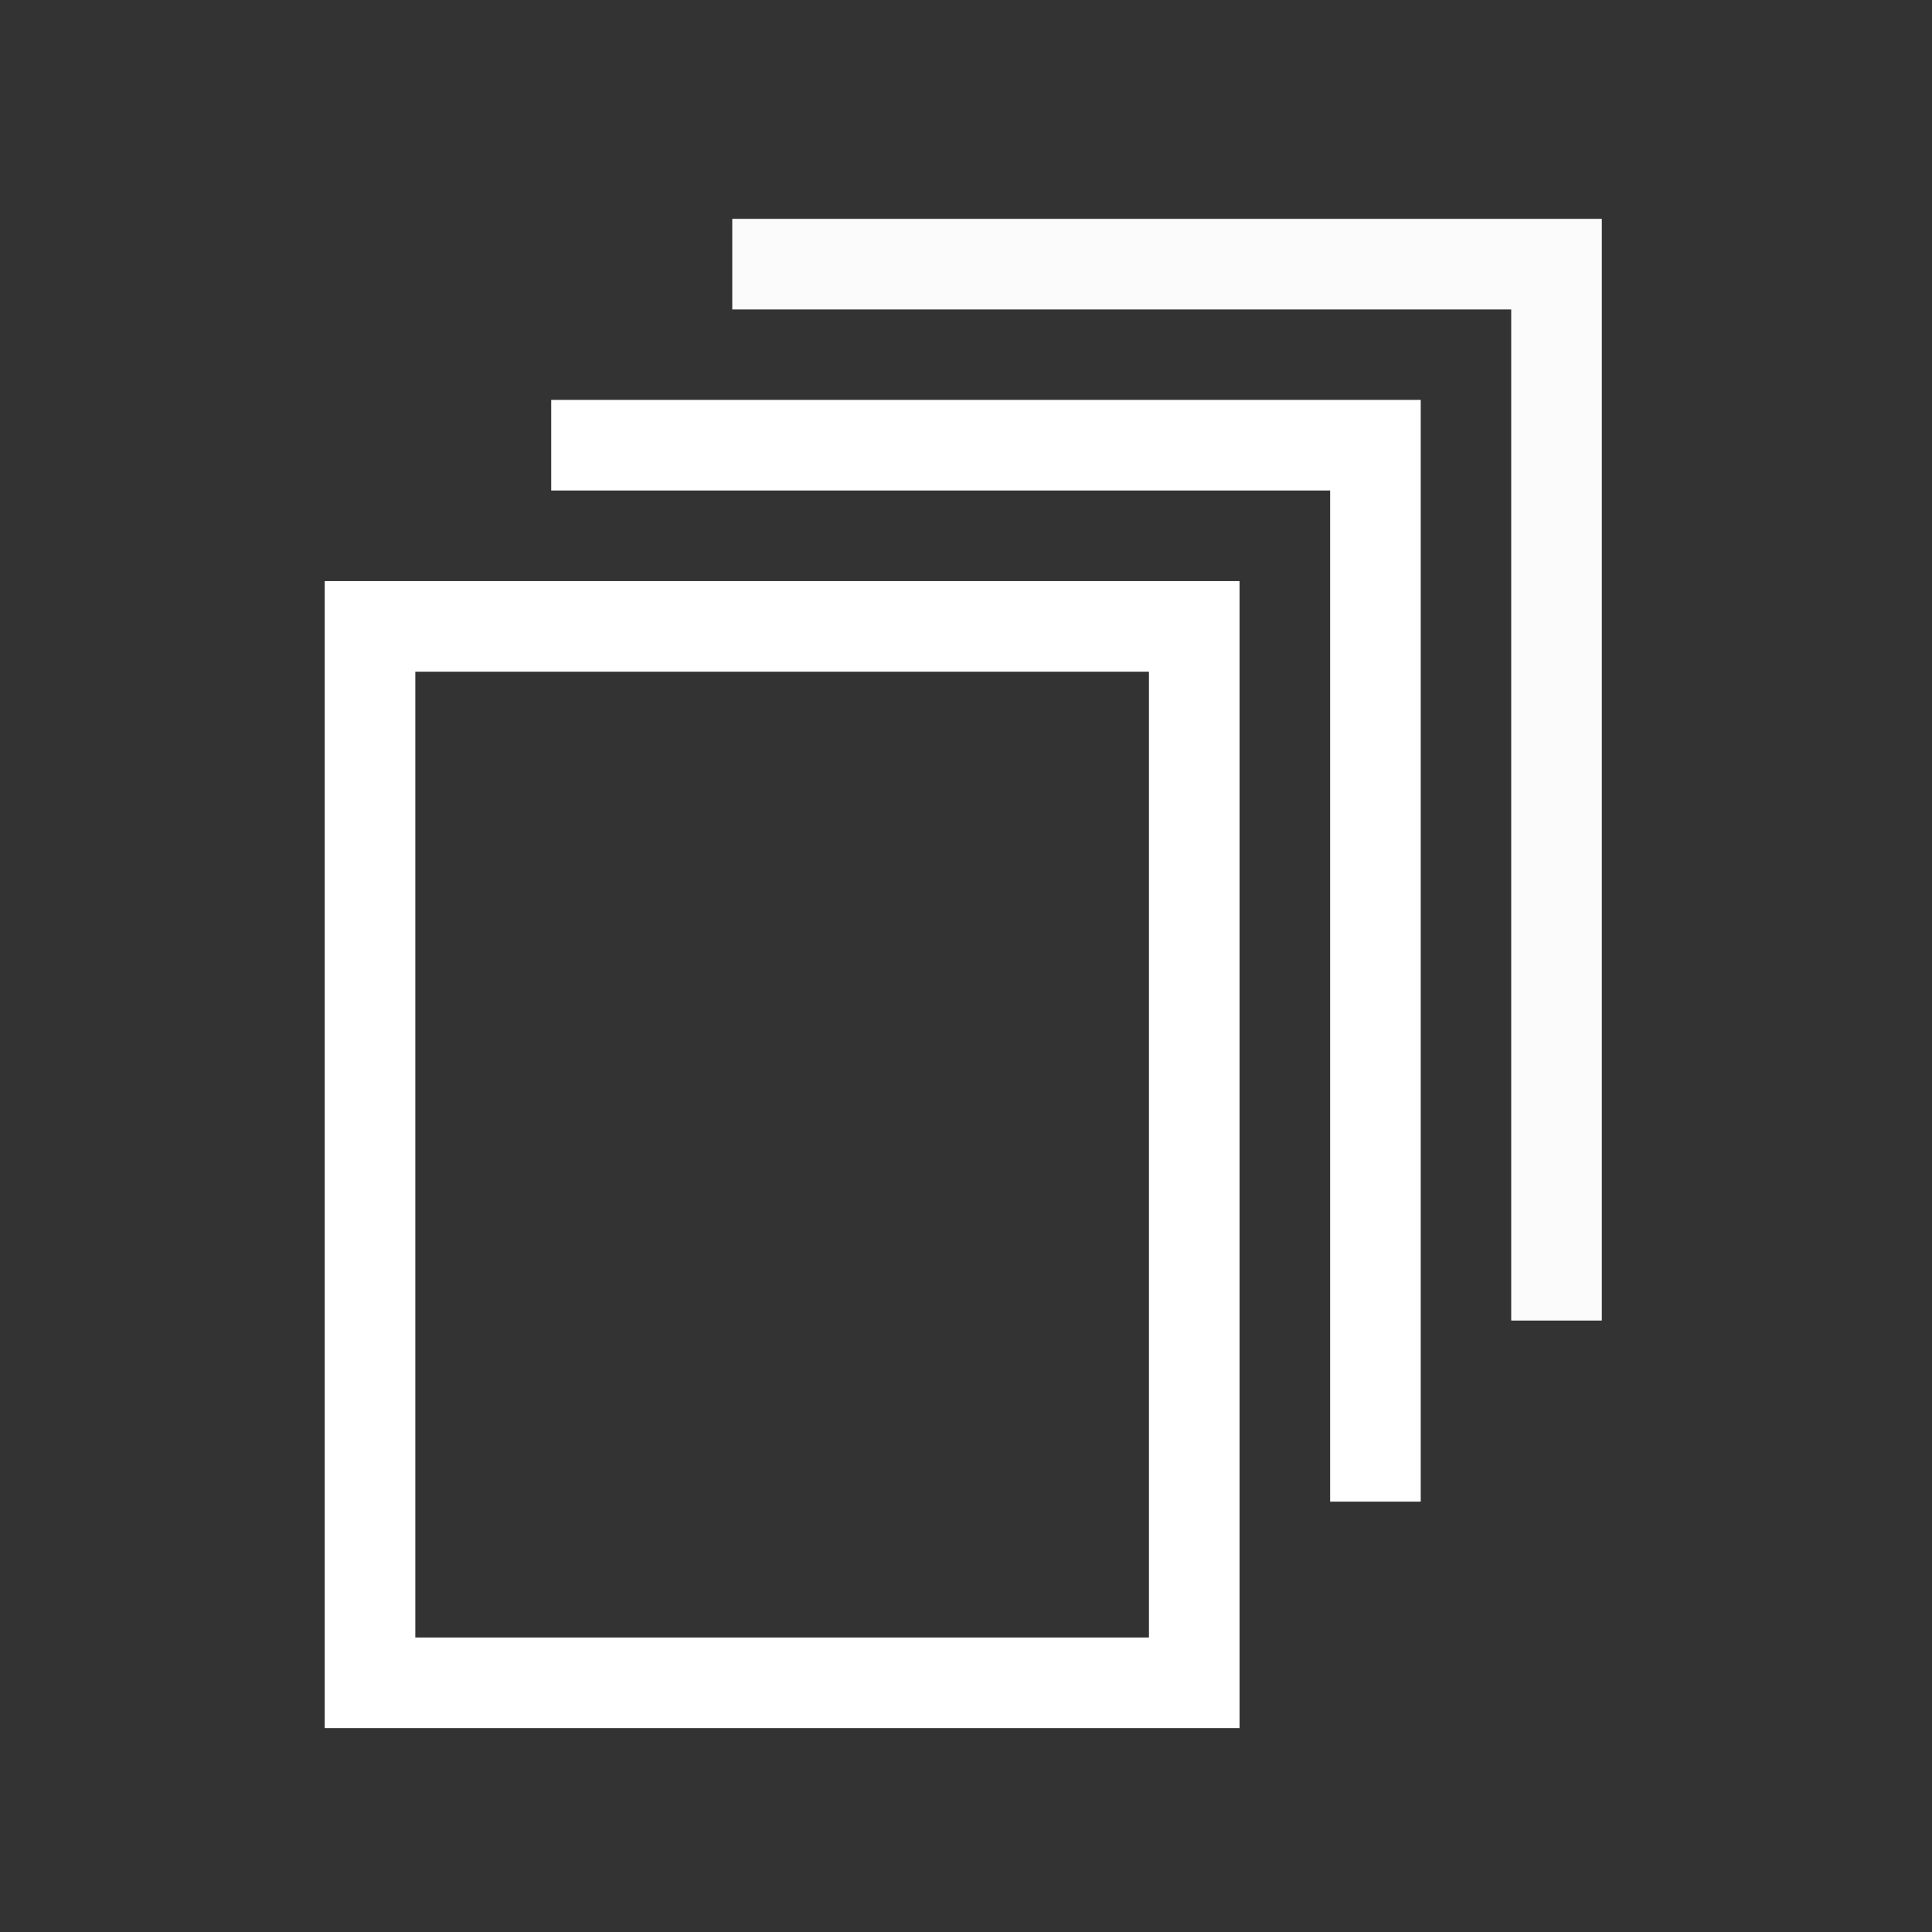
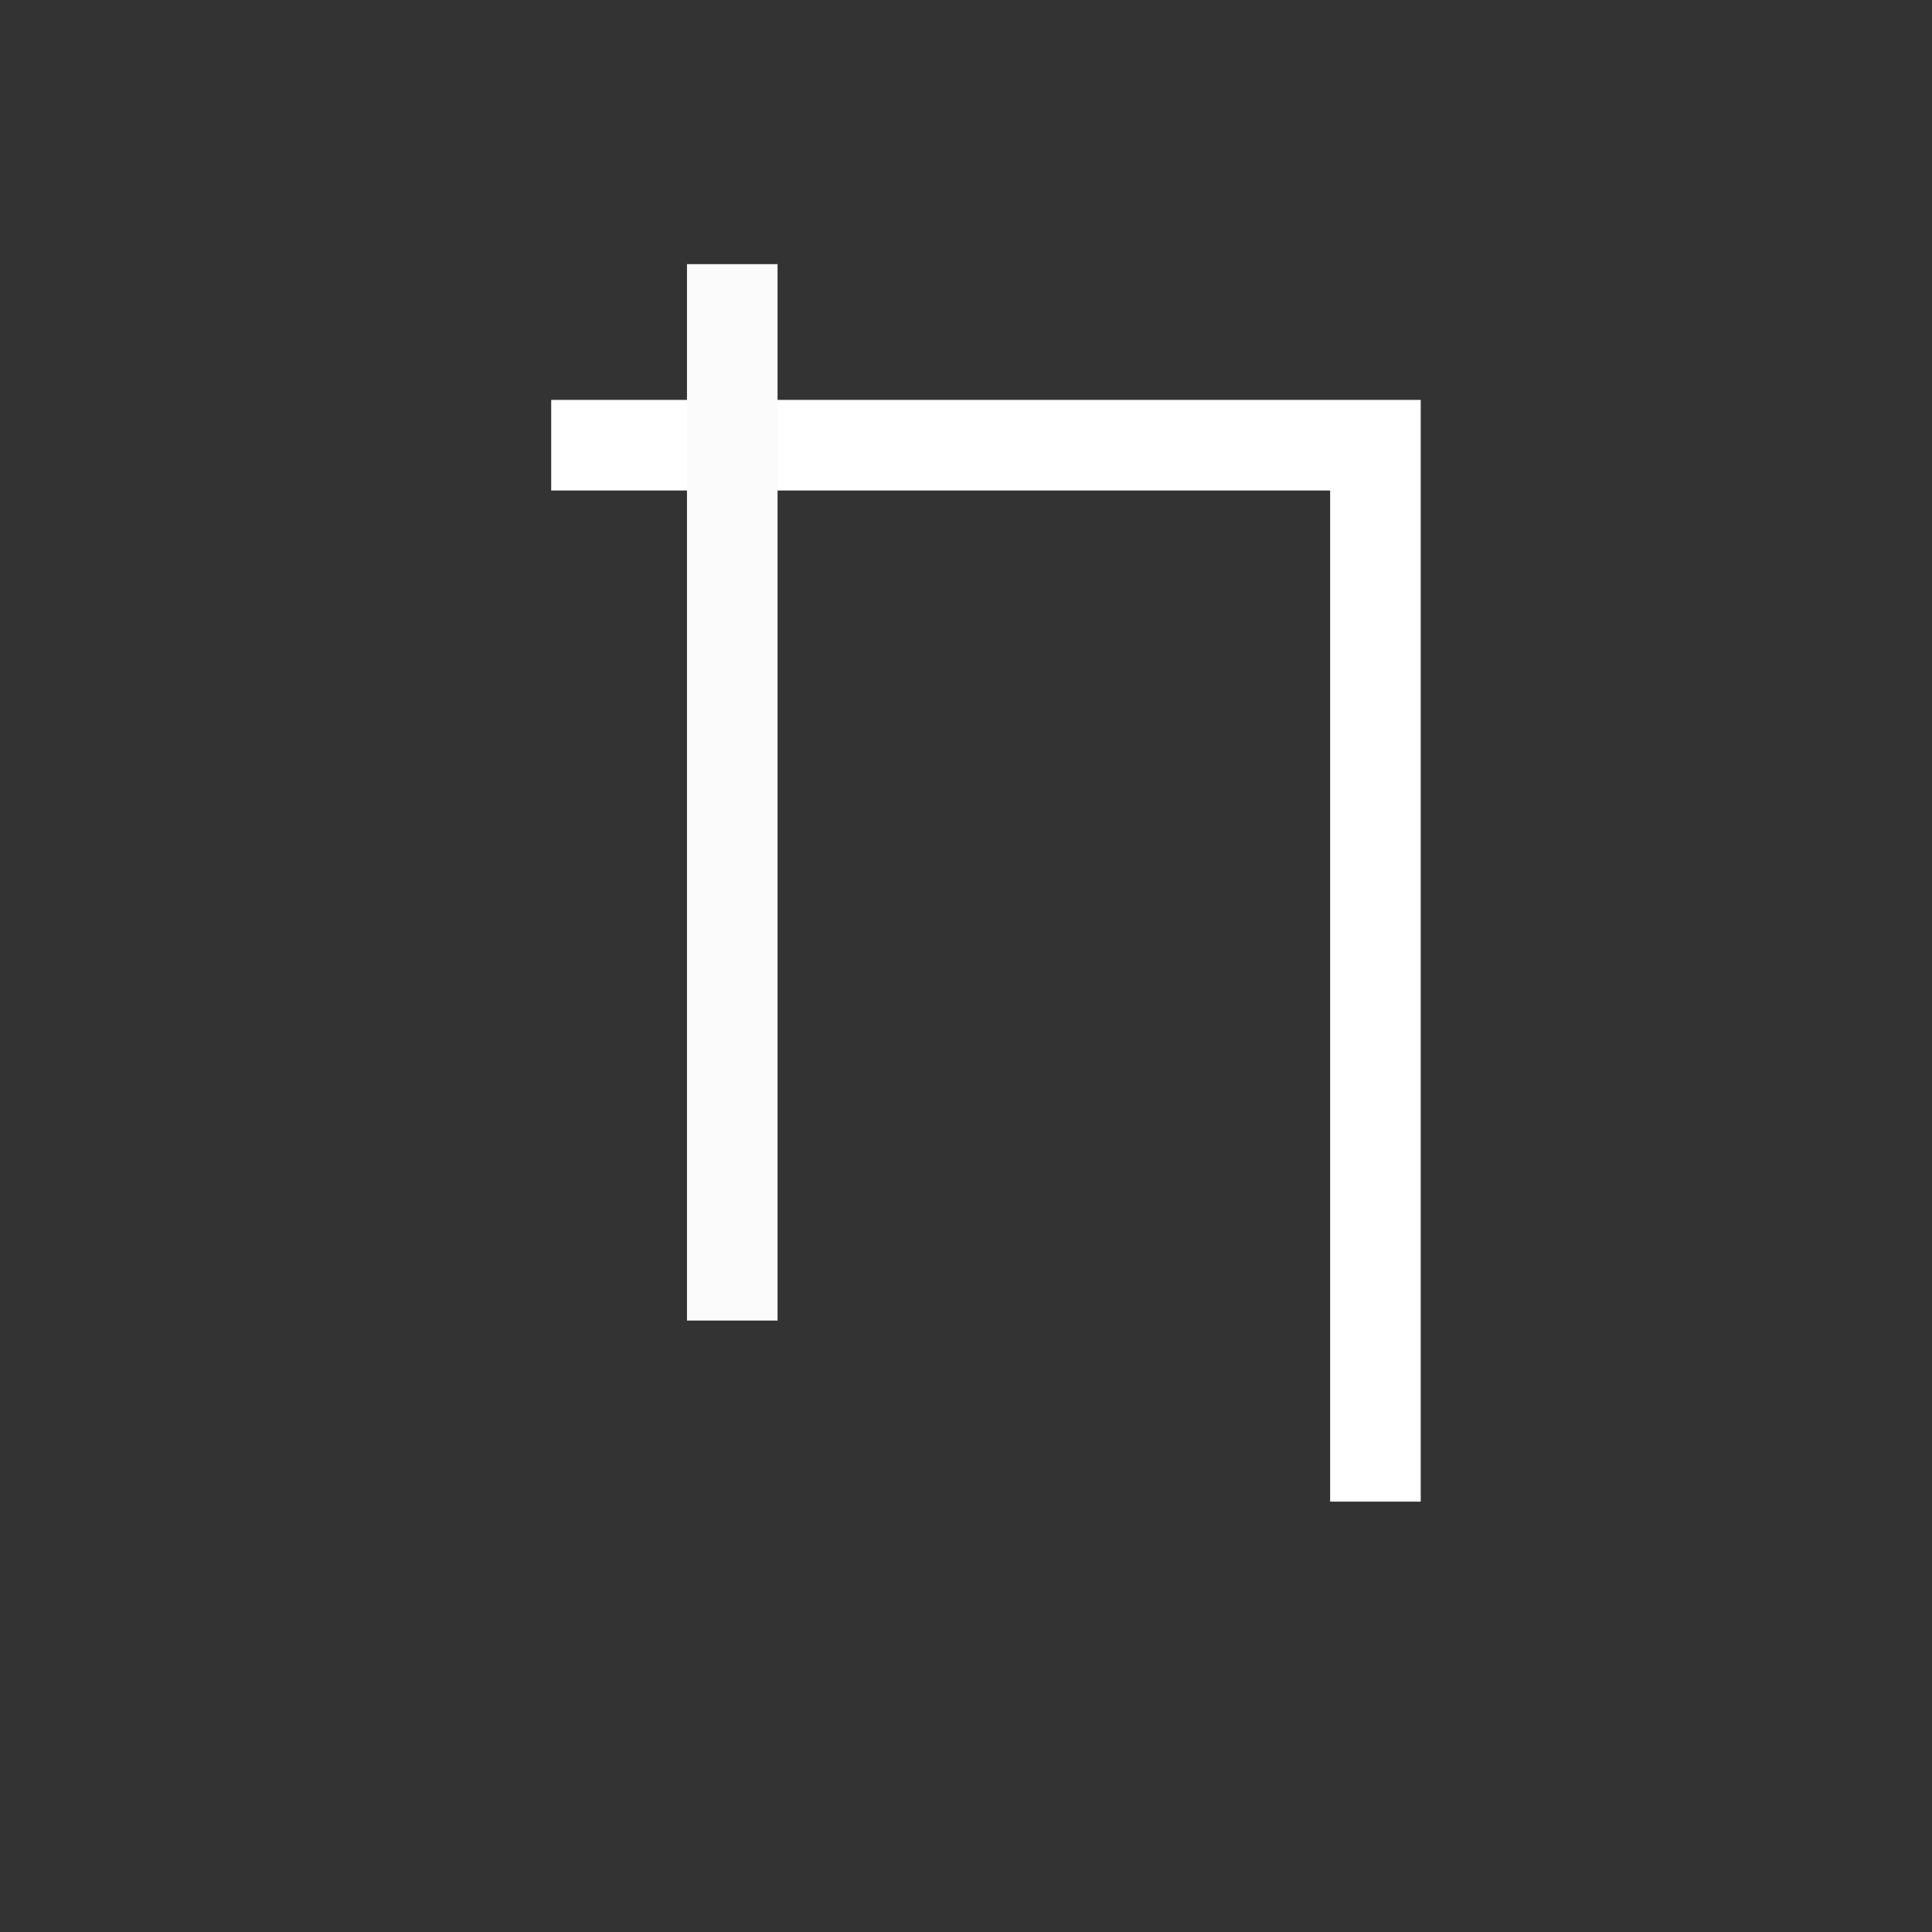
<svg xmlns="http://www.w3.org/2000/svg" width="64" height="64" viewBox="0 0 16.933 16.933" version="1.1" id="svg924">
  <rect x="0" y="0" width="16.933" height="16.933" fill="#333333" stroke="none" />
  <defs id="defs918" />
  <g id="layer1" />
-   <rect y="5.49" x="3.243" height="9.259" width="7.224" id="rect3857" style="opacity:1;fill:none;fill-opacity:0.02;stroke:#ffffff;stroke-width:0.794;stroke-miterlimit:4;stroke-dasharray:none;stroke-opacity:1" />
  <path id="path3896" d="M 4.831,3.902 H 12.055 V 13.161" style="fill:none;fill-rule:evenodd;stroke:#ffffff;stroke-width:0.794;stroke-linecap:butt;stroke-linejoin:miter;stroke-miterlimit:4;stroke-dasharray:none;stroke-opacity:1" />
-   <path id="path3871" d="M 6.418,2.315 H 13.642 V 11.574" style="fill:none;fill-rule:evenodd;stroke:#fbfbfb;stroke-width:0.794;stroke-linecap:butt;stroke-linejoin:miter;stroke-miterlimit:4;stroke-dasharray:none;stroke-opacity:1" />
+   <path id="path3871" d="M 6.418,2.315 V 11.574" style="fill:none;fill-rule:evenodd;stroke:#fbfbfb;stroke-width:0.794;stroke-linecap:butt;stroke-linejoin:miter;stroke-miterlimit:4;stroke-dasharray:none;stroke-opacity:1" />
</svg>